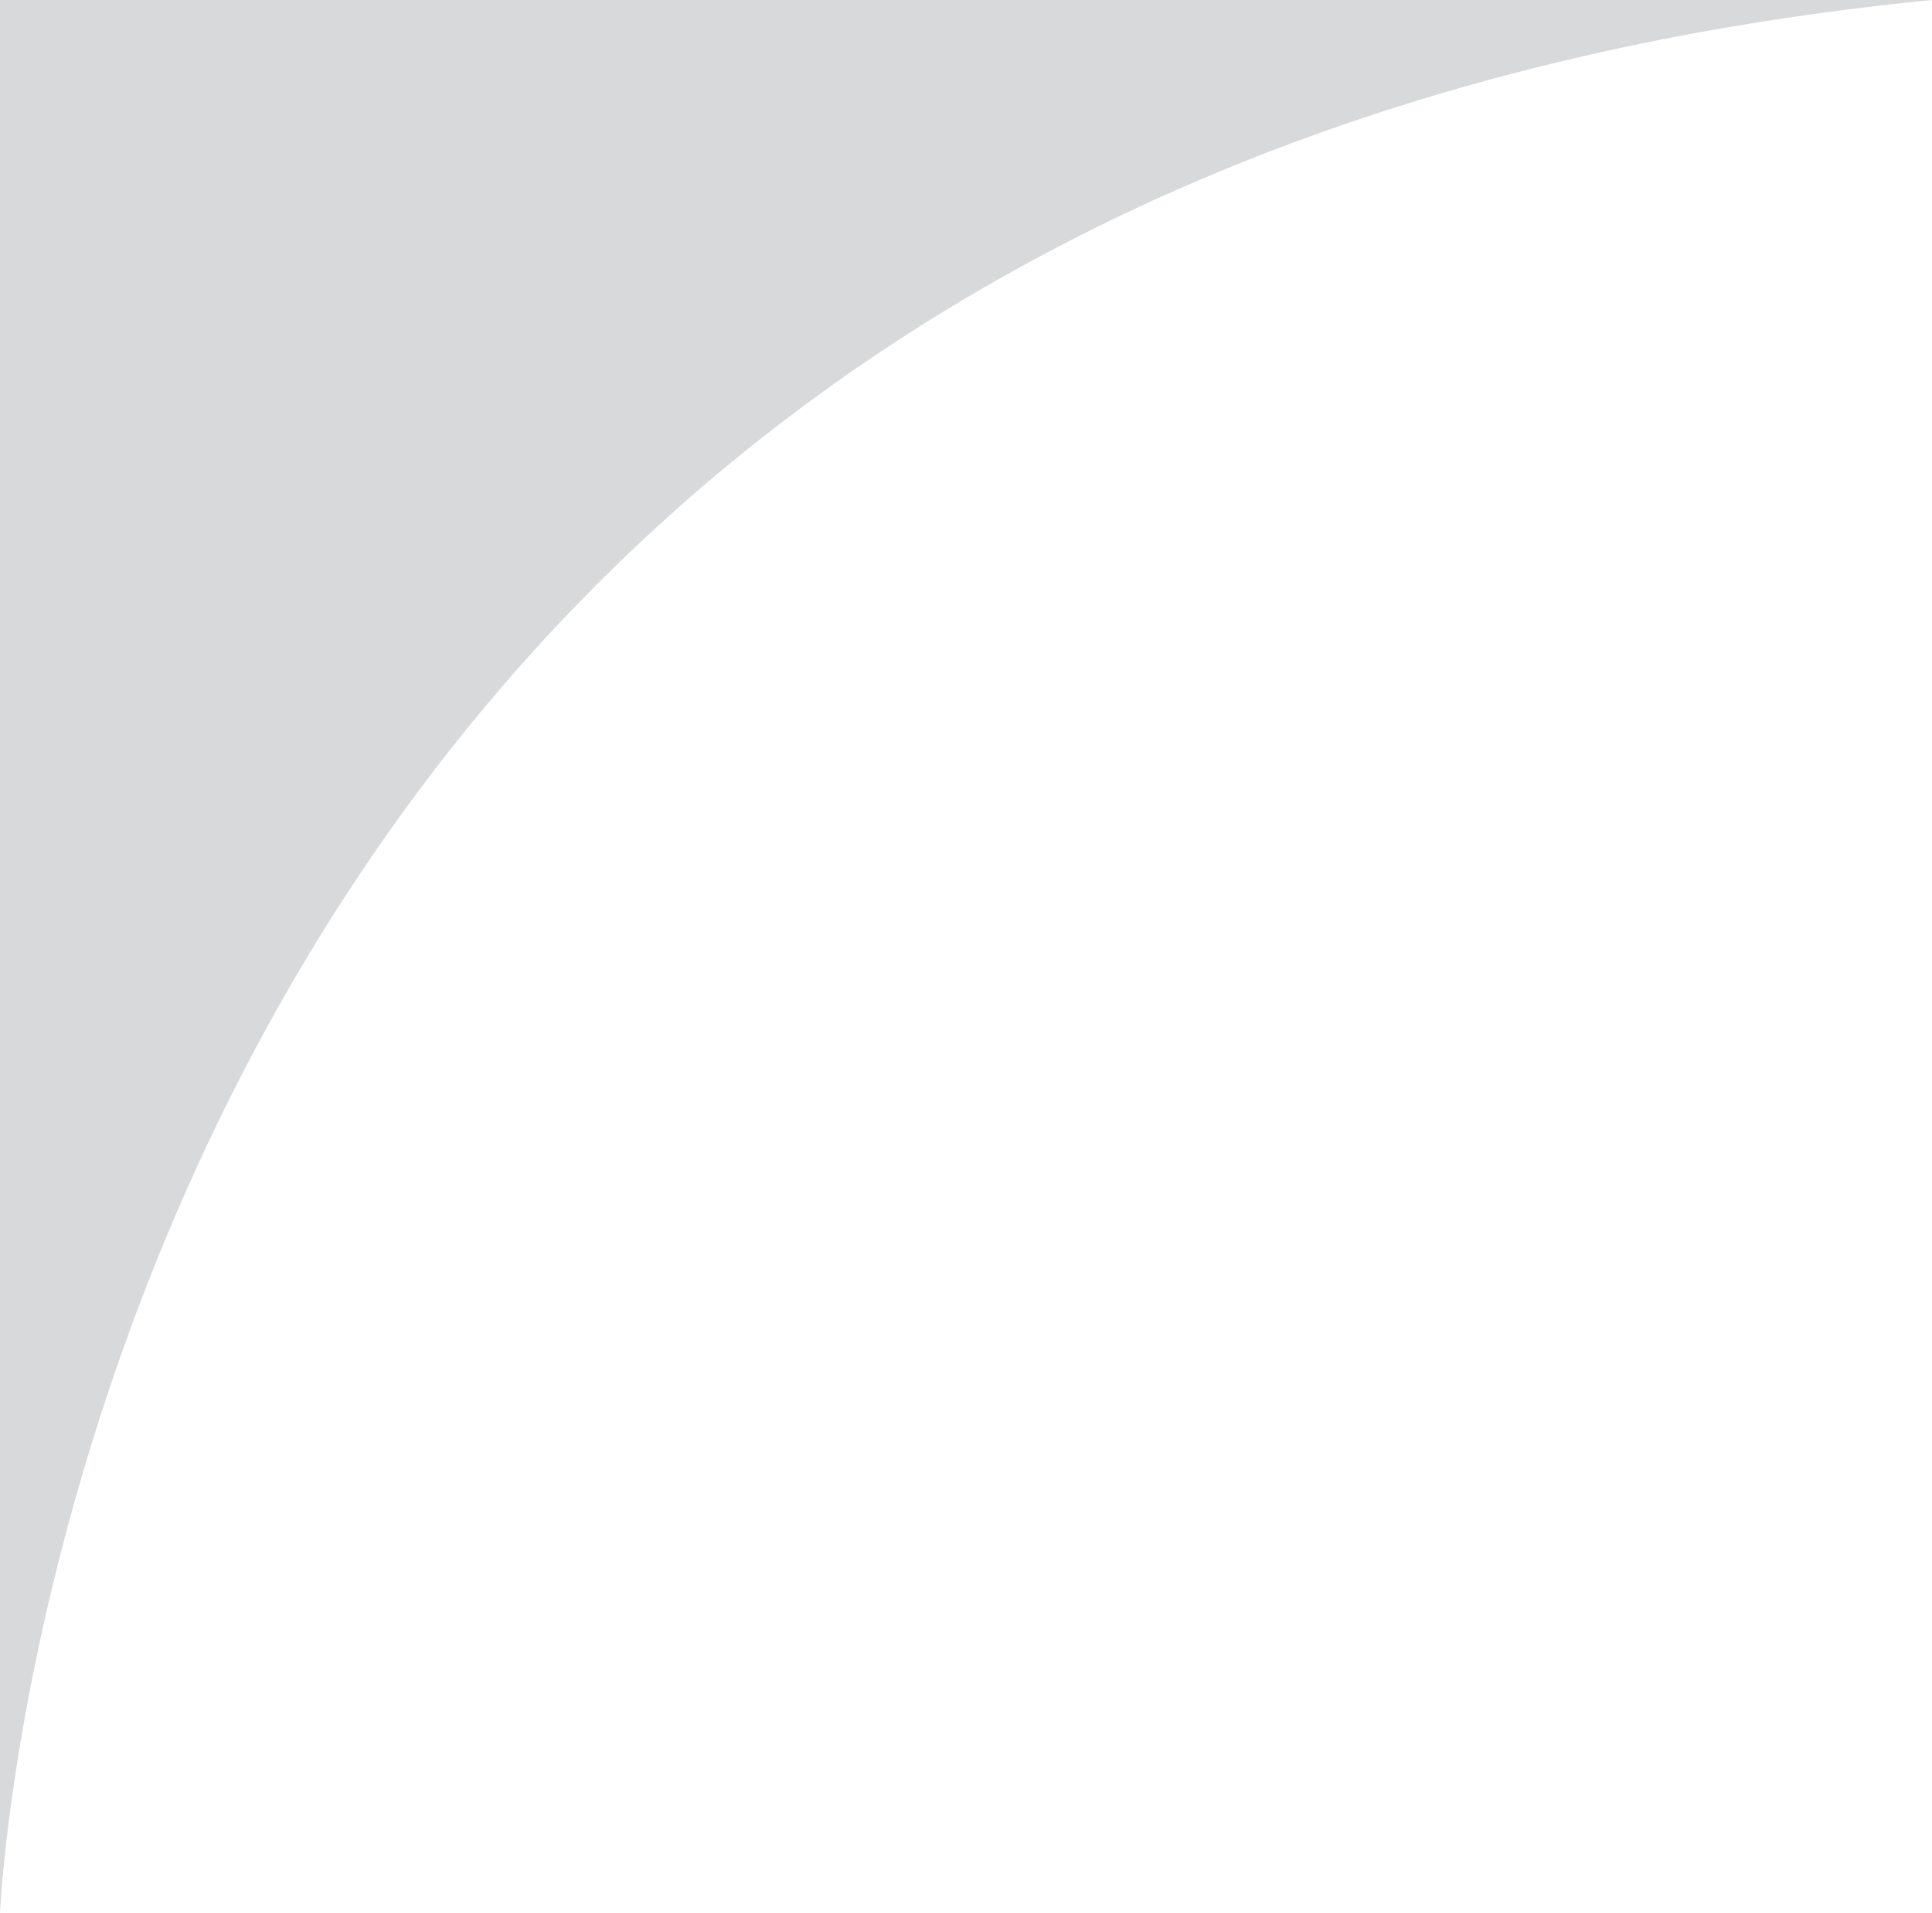
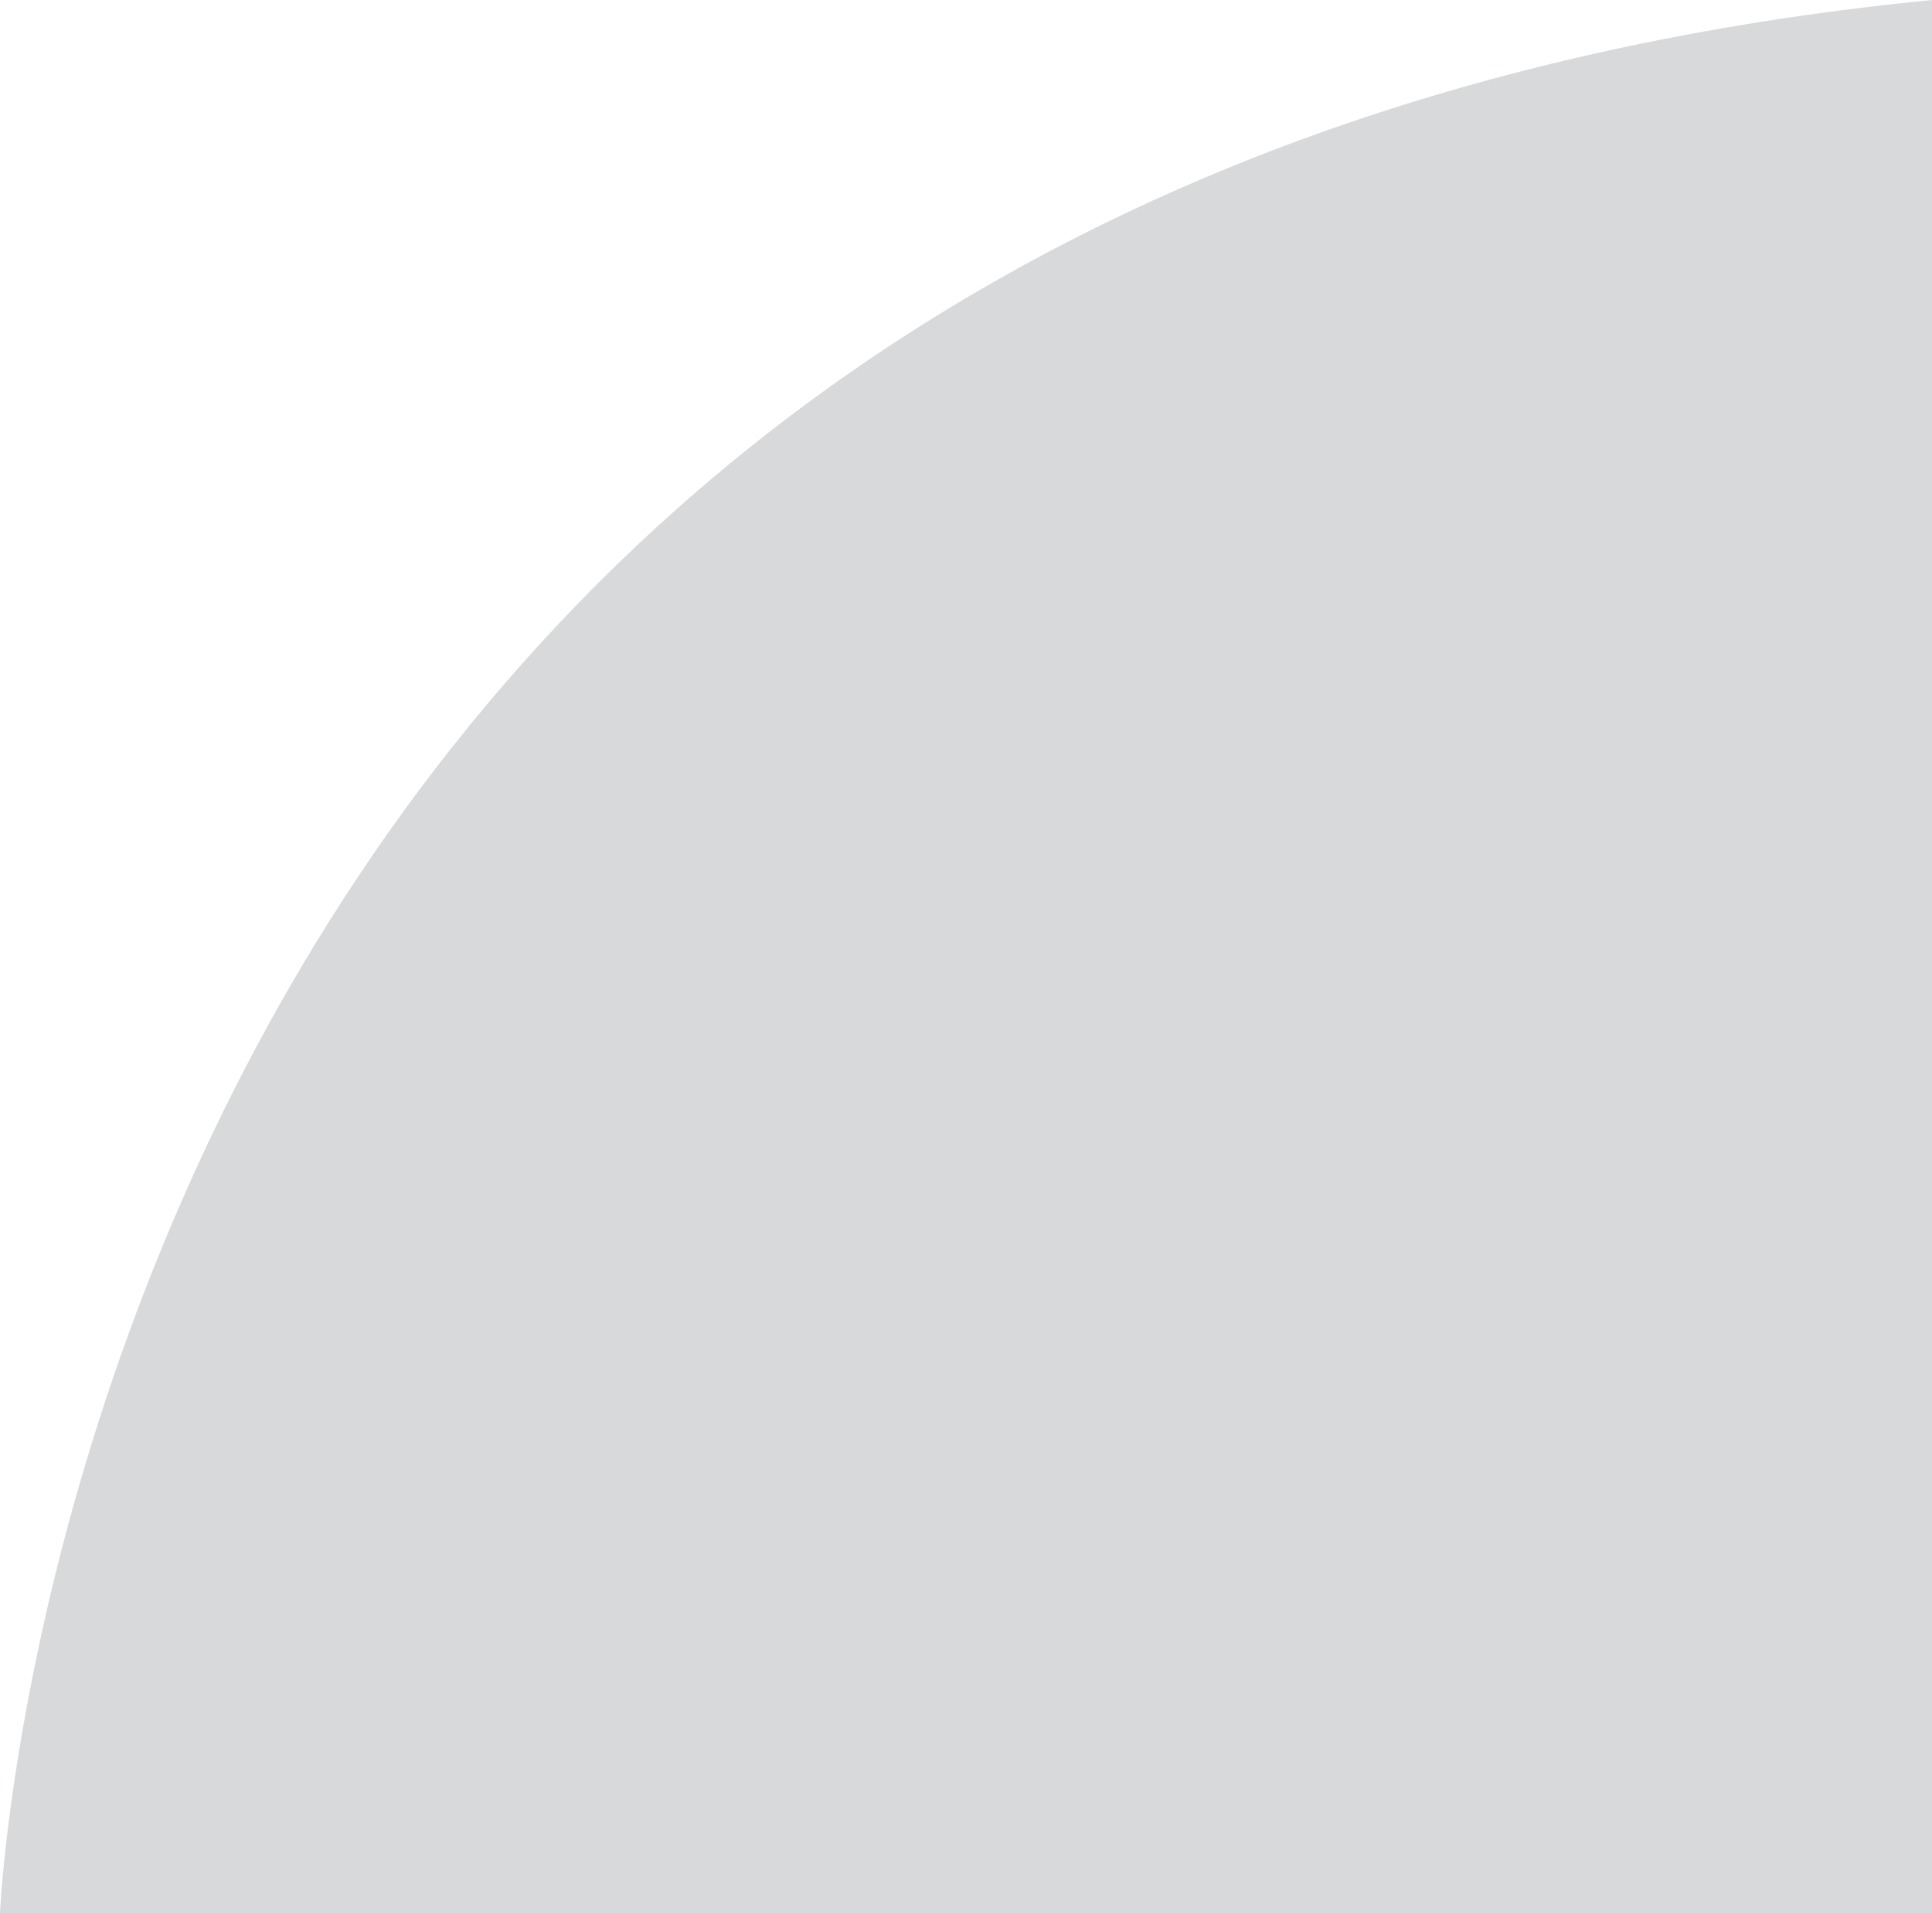
<svg xmlns="http://www.w3.org/2000/svg" version="1.1" x="0px" y="0px" width="16.438px" height="16.276px" viewBox="0 0 16.438 16.276" style="enable-background:new 0 0 16.438 16.276;" xml:space="preserve">
  <style type="text/css">
	.st0{fill:#D8D9DA;}
</style>
  <defs>
</defs>
-   <path class="st0" d="M0,16.276c0,0,0.603-14.72,16.438-16.276H0V16.276z" />
+   <path class="st0" d="M0,16.276c0,0,0.603-14.72,16.438-16.276V16.276z" />
</svg>